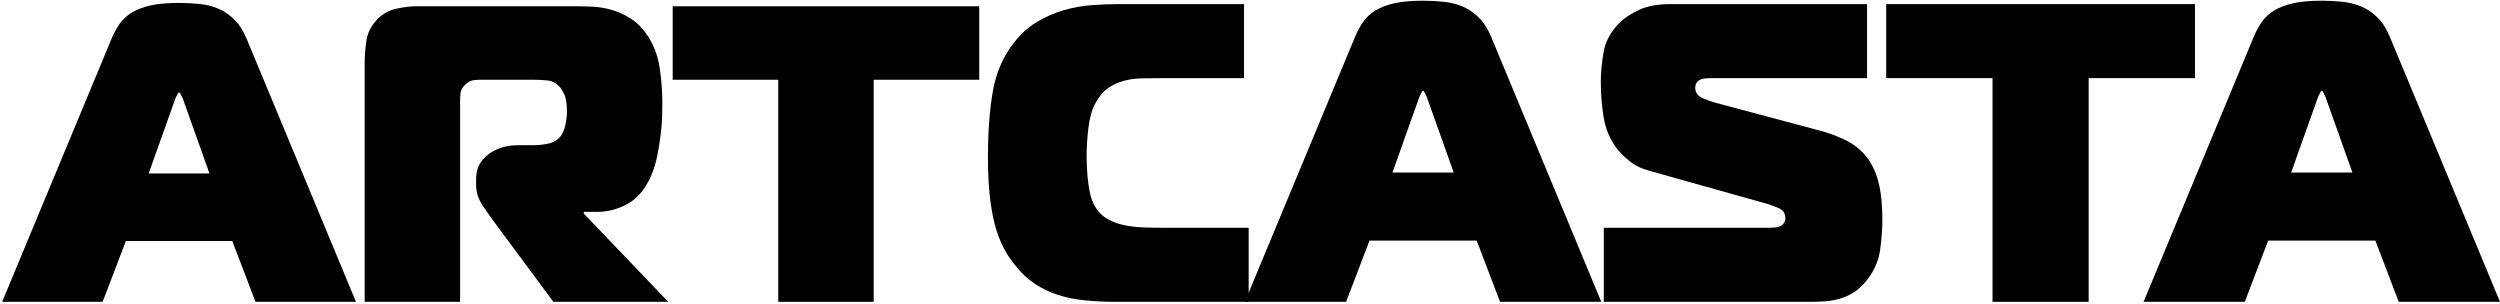
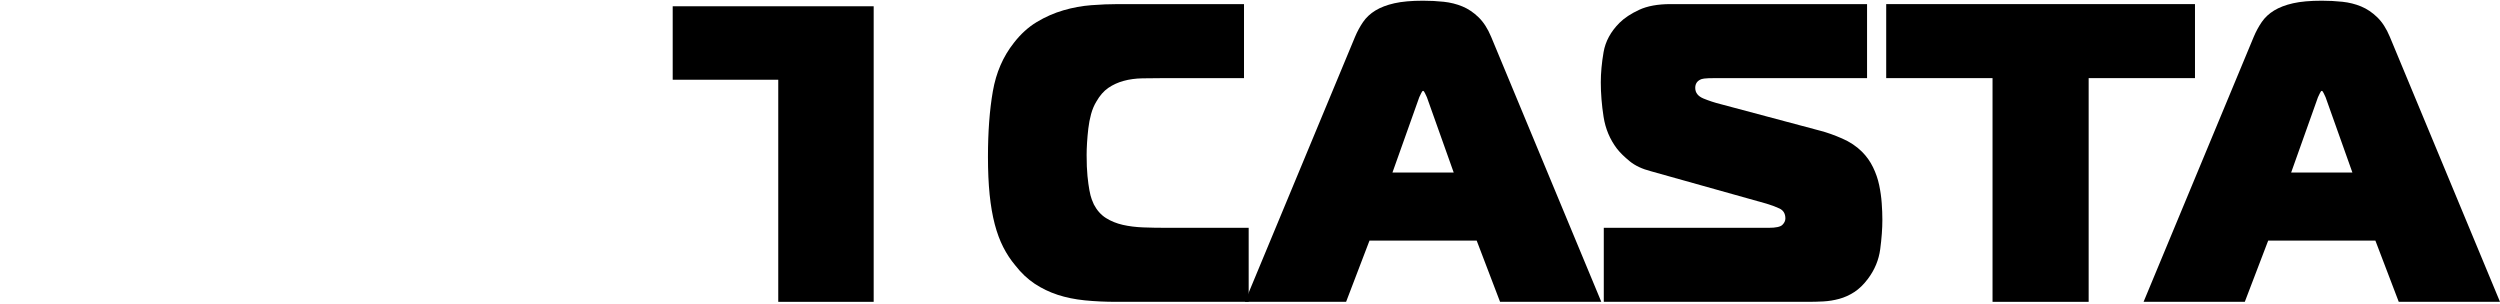
<svg xmlns="http://www.w3.org/2000/svg" width="782" height="95" viewBox="0 0 782 95" fill="none">
-   <path d="M46.506 54.262H65.523L57.201 30.884C57.024 30.533 56.826 30.115 56.606 29.633C56.389 29.148 56.193 28.903 56.018 28.903C55.837 28.903 55.636 29.148 55.416 29.633C55.199 30.115 55.003 30.533 54.828 30.884L46.506 54.262ZM34.884 12.13C35.587 10.46 36.423 8.919 37.392 7.513C38.36 6.103 39.637 4.913 41.218 3.943C42.804 2.975 44.766 2.226 47.101 1.699C49.434 1.173 52.407 0.908 56.018 0.908C58.215 0.908 60.351 1.019 62.42 1.239C64.487 1.456 66.423 1.938 68.227 2.685C70.033 3.435 71.708 4.559 73.251 6.059C74.791 7.556 76.09 9.58 77.144 12.13L111.353 94.413H79.924L72.656 75.395H39.373L32.105 94.413H0.676L34.884 12.13Z" fill="black" />
-   <path d="M114.068 19.662C114.068 17.549 114.243 15.282 114.596 12.861C114.946 10.437 115.959 8.3 117.631 6.451C119.391 4.514 121.461 3.28 123.837 2.753C126.215 2.228 128.288 1.962 130.05 1.962H180.369C181.774 1.962 183.446 2.009 185.385 2.098C187.323 2.185 189.304 2.514 191.328 3.085C193.356 3.657 195.336 4.563 197.27 5.796C199.208 7.027 200.925 8.743 202.422 10.94C204.45 13.934 205.751 17.325 206.323 21.115C206.894 24.902 207.182 28.555 207.182 32.074C207.182 33.128 207.159 34.561 207.114 36.367C207.069 38.171 206.913 40.129 206.647 42.242C206.385 44.356 206.033 46.516 205.593 48.719C205.156 50.918 204.54 52.942 203.747 54.789C201.985 58.928 199.584 61.878 196.547 63.639C193.508 65.401 190.185 66.282 186.575 66.282H182.614V66.81L209.027 94.413H173.101L155.274 70.372C153.777 68.35 152.346 66.326 150.981 64.302C149.614 62.274 148.932 60.118 148.932 57.832V55.844C148.932 52.767 150.186 50.259 152.698 48.32C155.208 46.382 158.4 45.412 162.271 45.412H167.031C168.351 45.412 169.802 45.26 171.384 44.953C172.969 44.642 174.293 43.872 175.353 42.641C176.056 41.673 176.56 40.462 176.867 39.011C177.178 37.555 177.334 36.212 177.334 34.981C177.334 32.426 177.046 30.575 176.475 29.43C175.903 28.287 175.438 27.538 175.082 27.186C173.937 25.956 172.615 25.277 171.12 25.145C169.624 25.011 168.172 24.941 166.767 24.941H150.258C149.373 24.941 148.558 25.011 147.81 25.145C147.061 25.277 146.336 25.693 145.633 26.395C144.664 27.274 144.133 28.178 144.044 29.106C143.958 30.031 143.916 31.067 143.916 32.209V94.413H114.068V19.662Z" fill="black" />
-   <path d="M243.439 94.413V24.941H210.42V1.962H306.305V24.941H273.286V94.413H243.439Z" fill="black" />
+   <path d="M243.439 94.413V24.941H210.42V1.962H306.305H273.286V94.413H243.439Z" fill="black" />
  <path d="M349.342 94.413C345.707 94.413 342.357 94.258 339.295 93.946C336.237 93.635 333.422 93.061 330.852 92.221C328.28 91.379 325.885 90.225 323.667 88.764C321.447 87.299 319.406 85.367 317.544 82.972C316.128 81.287 314.887 79.4 313.823 77.316C312.758 75.234 311.869 72.84 311.157 70.138C310.449 67.433 309.916 64.35 309.56 60.889C309.208 57.431 309.033 53.484 309.033 49.05C309.033 41.243 309.542 34.412 310.562 28.556C311.581 22.702 313.774 17.648 317.145 13.395C319.272 10.644 321.668 8.469 324.33 6.873C326.99 5.278 329.762 4.06 332.645 3.22C335.526 2.378 338.431 1.845 341.359 1.623C344.285 1.399 347.079 1.284 349.742 1.284H389.125V24.436H364.24C361.758 24.436 359.454 24.459 357.326 24.504C355.196 24.546 353.242 24.811 351.466 25.302C349.693 25.79 348.096 26.521 346.676 27.494C345.26 28.47 344.019 29.887 342.956 31.75C342.248 32.906 341.692 34.216 341.291 35.681C340.894 37.142 340.604 38.651 340.425 40.2C340.248 41.752 340.114 43.239 340.026 44.659C339.939 46.075 339.898 47.361 339.898 48.515C339.898 51.087 339.984 53.262 340.161 55.037C340.34 56.811 340.542 58.297 340.764 59.496C340.984 60.692 341.227 61.645 341.495 62.351C341.76 63.059 341.98 63.591 342.157 63.947C343.135 65.811 344.402 67.229 345.953 68.203C347.503 69.178 349.254 69.888 351.203 70.334C353.155 70.777 355.285 71.044 357.59 71.132C359.898 71.219 362.293 71.26 364.775 71.26H390.586V94.413H349.342Z" fill="black" />
  <path d="M435.559 53.968H454.719L446.337 30.424C446.16 30.068 445.962 29.646 445.742 29.159C445.519 28.673 445.318 28.428 445.139 28.428C444.962 28.428 444.764 28.673 444.544 29.159C444.322 29.646 444.12 30.068 443.941 30.424L435.559 53.968ZM423.855 11.527C424.561 9.846 425.402 8.294 426.378 6.873C427.355 5.453 428.645 4.255 430.241 3.28C431.836 2.307 433.811 1.553 436.161 1.021C438.509 0.49 441.503 0.222 445.139 0.222C447.357 0.222 449.509 0.333 451.594 0.554C453.676 0.776 455.627 1.263 457.446 2.015C459.263 2.768 460.948 3.901 462.499 5.411C464.055 6.918 465.365 8.957 466.431 11.527L500.888 94.413H469.218L461.904 75.252H428.381L421.06 94.413H389.397L423.855 11.527Z" fill="black" />
  <path d="M501.664 71.26H553.286C555.499 71.26 556.916 70.952 557.534 70.334C558.155 69.713 558.468 69.046 558.468 68.338C558.468 66.834 557.847 65.791 556.608 65.213C555.367 64.636 553.992 64.126 552.488 63.684L516.434 53.569C513.681 52.863 511.461 51.819 509.776 50.443C508.093 49.069 506.765 47.76 505.792 46.519C503.572 43.593 502.173 40.266 501.597 36.54C501.019 32.815 500.73 29.223 500.73 25.762C500.73 22.836 501.019 19.688 501.597 16.317C502.173 12.949 503.835 9.889 506.583 7.136C508.093 5.632 510.134 4.28 512.706 3.084C515.276 1.885 518.558 1.284 522.55 1.284H584.015V24.436H536.656C534.879 24.436 533.678 24.483 533.056 24.572C532.439 24.659 531.996 24.788 531.731 24.964C530.755 25.497 530.27 26.34 530.27 27.494C530.27 29.001 531.132 30.111 532.86 30.823C534.591 31.531 536.344 32.107 538.117 32.548L569.517 40.931C571.554 41.464 573.791 42.262 576.227 43.326C578.666 44.391 580.731 45.768 582.418 47.453C583.838 48.869 584.991 50.486 585.876 52.303C586.762 54.122 587.406 55.984 587.804 57.892C588.205 59.801 588.47 61.686 588.602 63.548C588.736 65.412 588.805 67.143 588.805 68.737C588.805 71.485 588.581 74.546 588.135 77.918C587.693 81.289 586.406 84.392 584.279 87.228C582.948 89.001 581.528 90.378 580.023 91.355C578.517 92.33 576.941 93.04 575.301 93.486C573.659 93.929 572.015 94.196 570.375 94.285C568.737 94.371 567.12 94.413 565.525 94.413H501.664V71.26Z" fill="black" />
  <path d="M623.265 94.413V24.436H590.005V1.284H686.59V24.436H653.331V94.413H623.265Z" fill="black" />
  <path d="M716.671 53.968H735.832L727.449 30.424C727.272 30.068 727.074 29.646 726.854 29.159C726.632 28.673 726.43 28.428 726.251 28.428C726.074 28.428 725.877 28.673 725.656 29.159C725.434 29.646 725.233 30.068 725.054 30.424L716.671 53.968ZM704.967 11.527C705.673 9.846 706.515 8.294 707.49 6.873C708.467 5.453 709.757 4.255 711.354 3.28C712.949 2.307 714.924 1.553 717.274 1.021C719.622 0.49 722.615 0.222 726.251 0.222C728.469 0.222 730.622 0.333 732.706 0.554C734.788 0.776 736.739 1.263 738.558 2.015C740.375 2.768 742.06 3.901 743.612 5.411C745.167 6.918 746.478 8.957 747.543 11.527L782 94.413H750.33L743.017 75.252H709.493L702.173 94.413H670.51L704.967 11.527Z" fill="black" />
</svg>